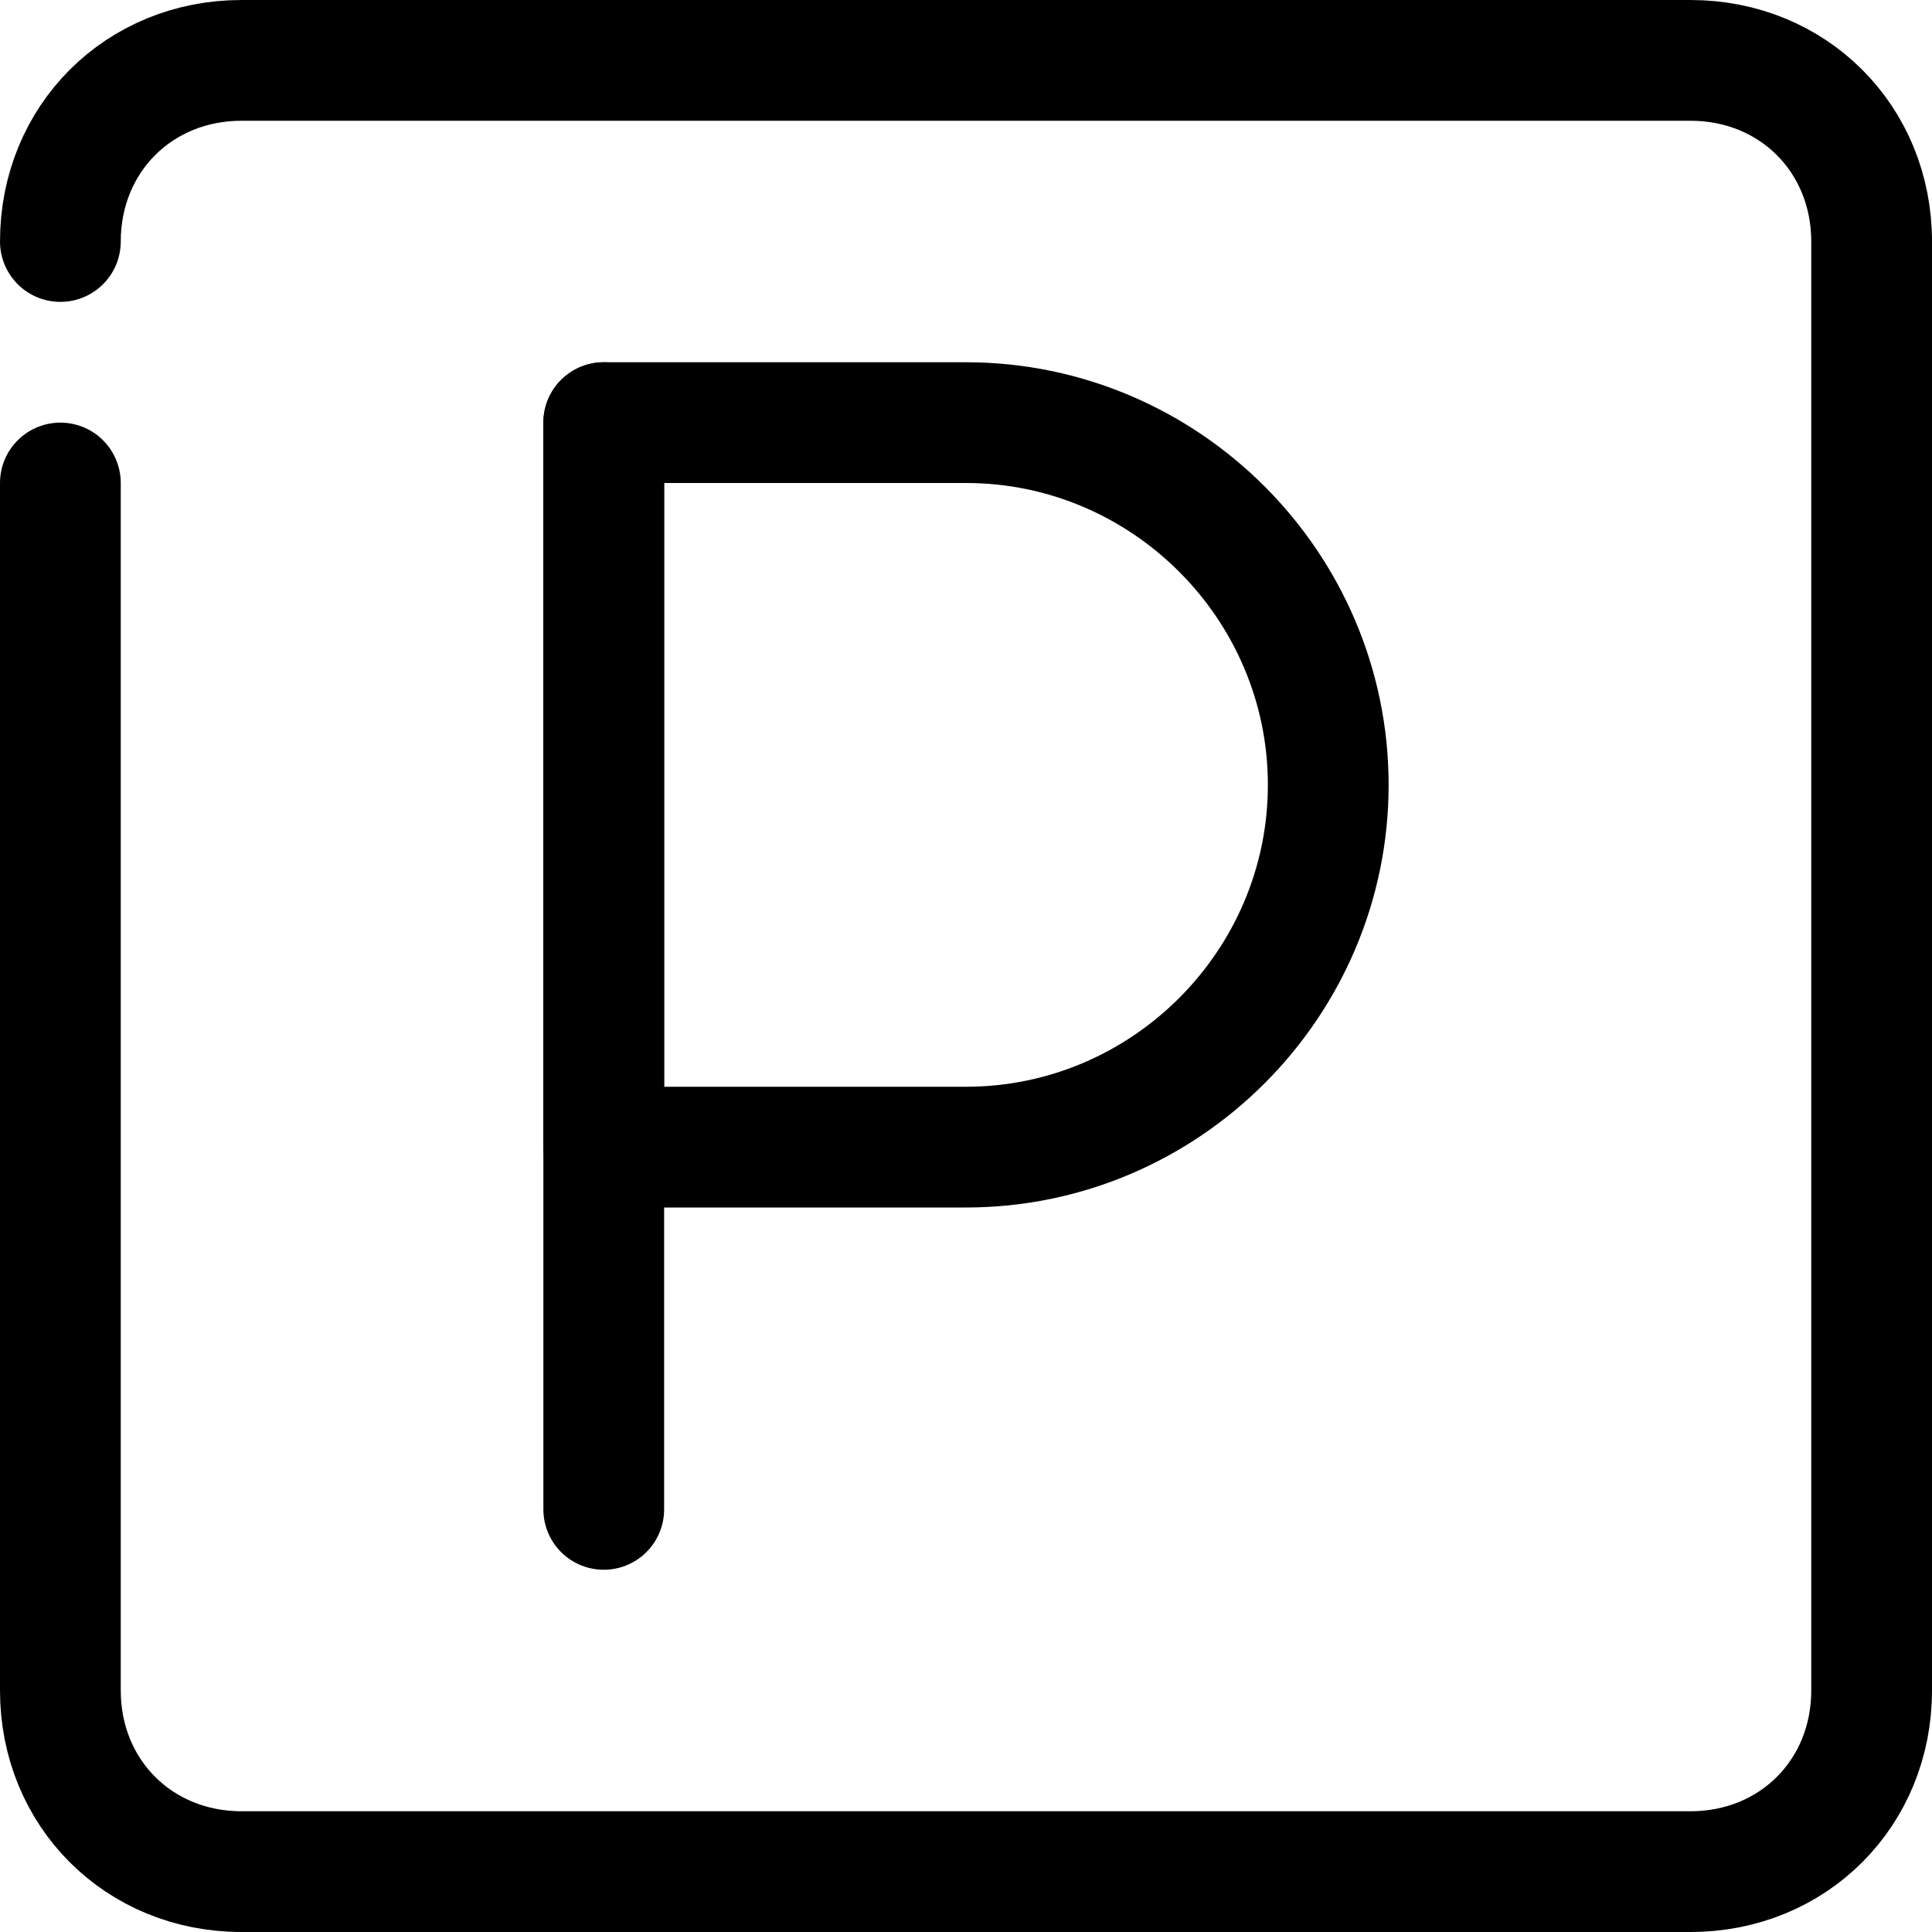
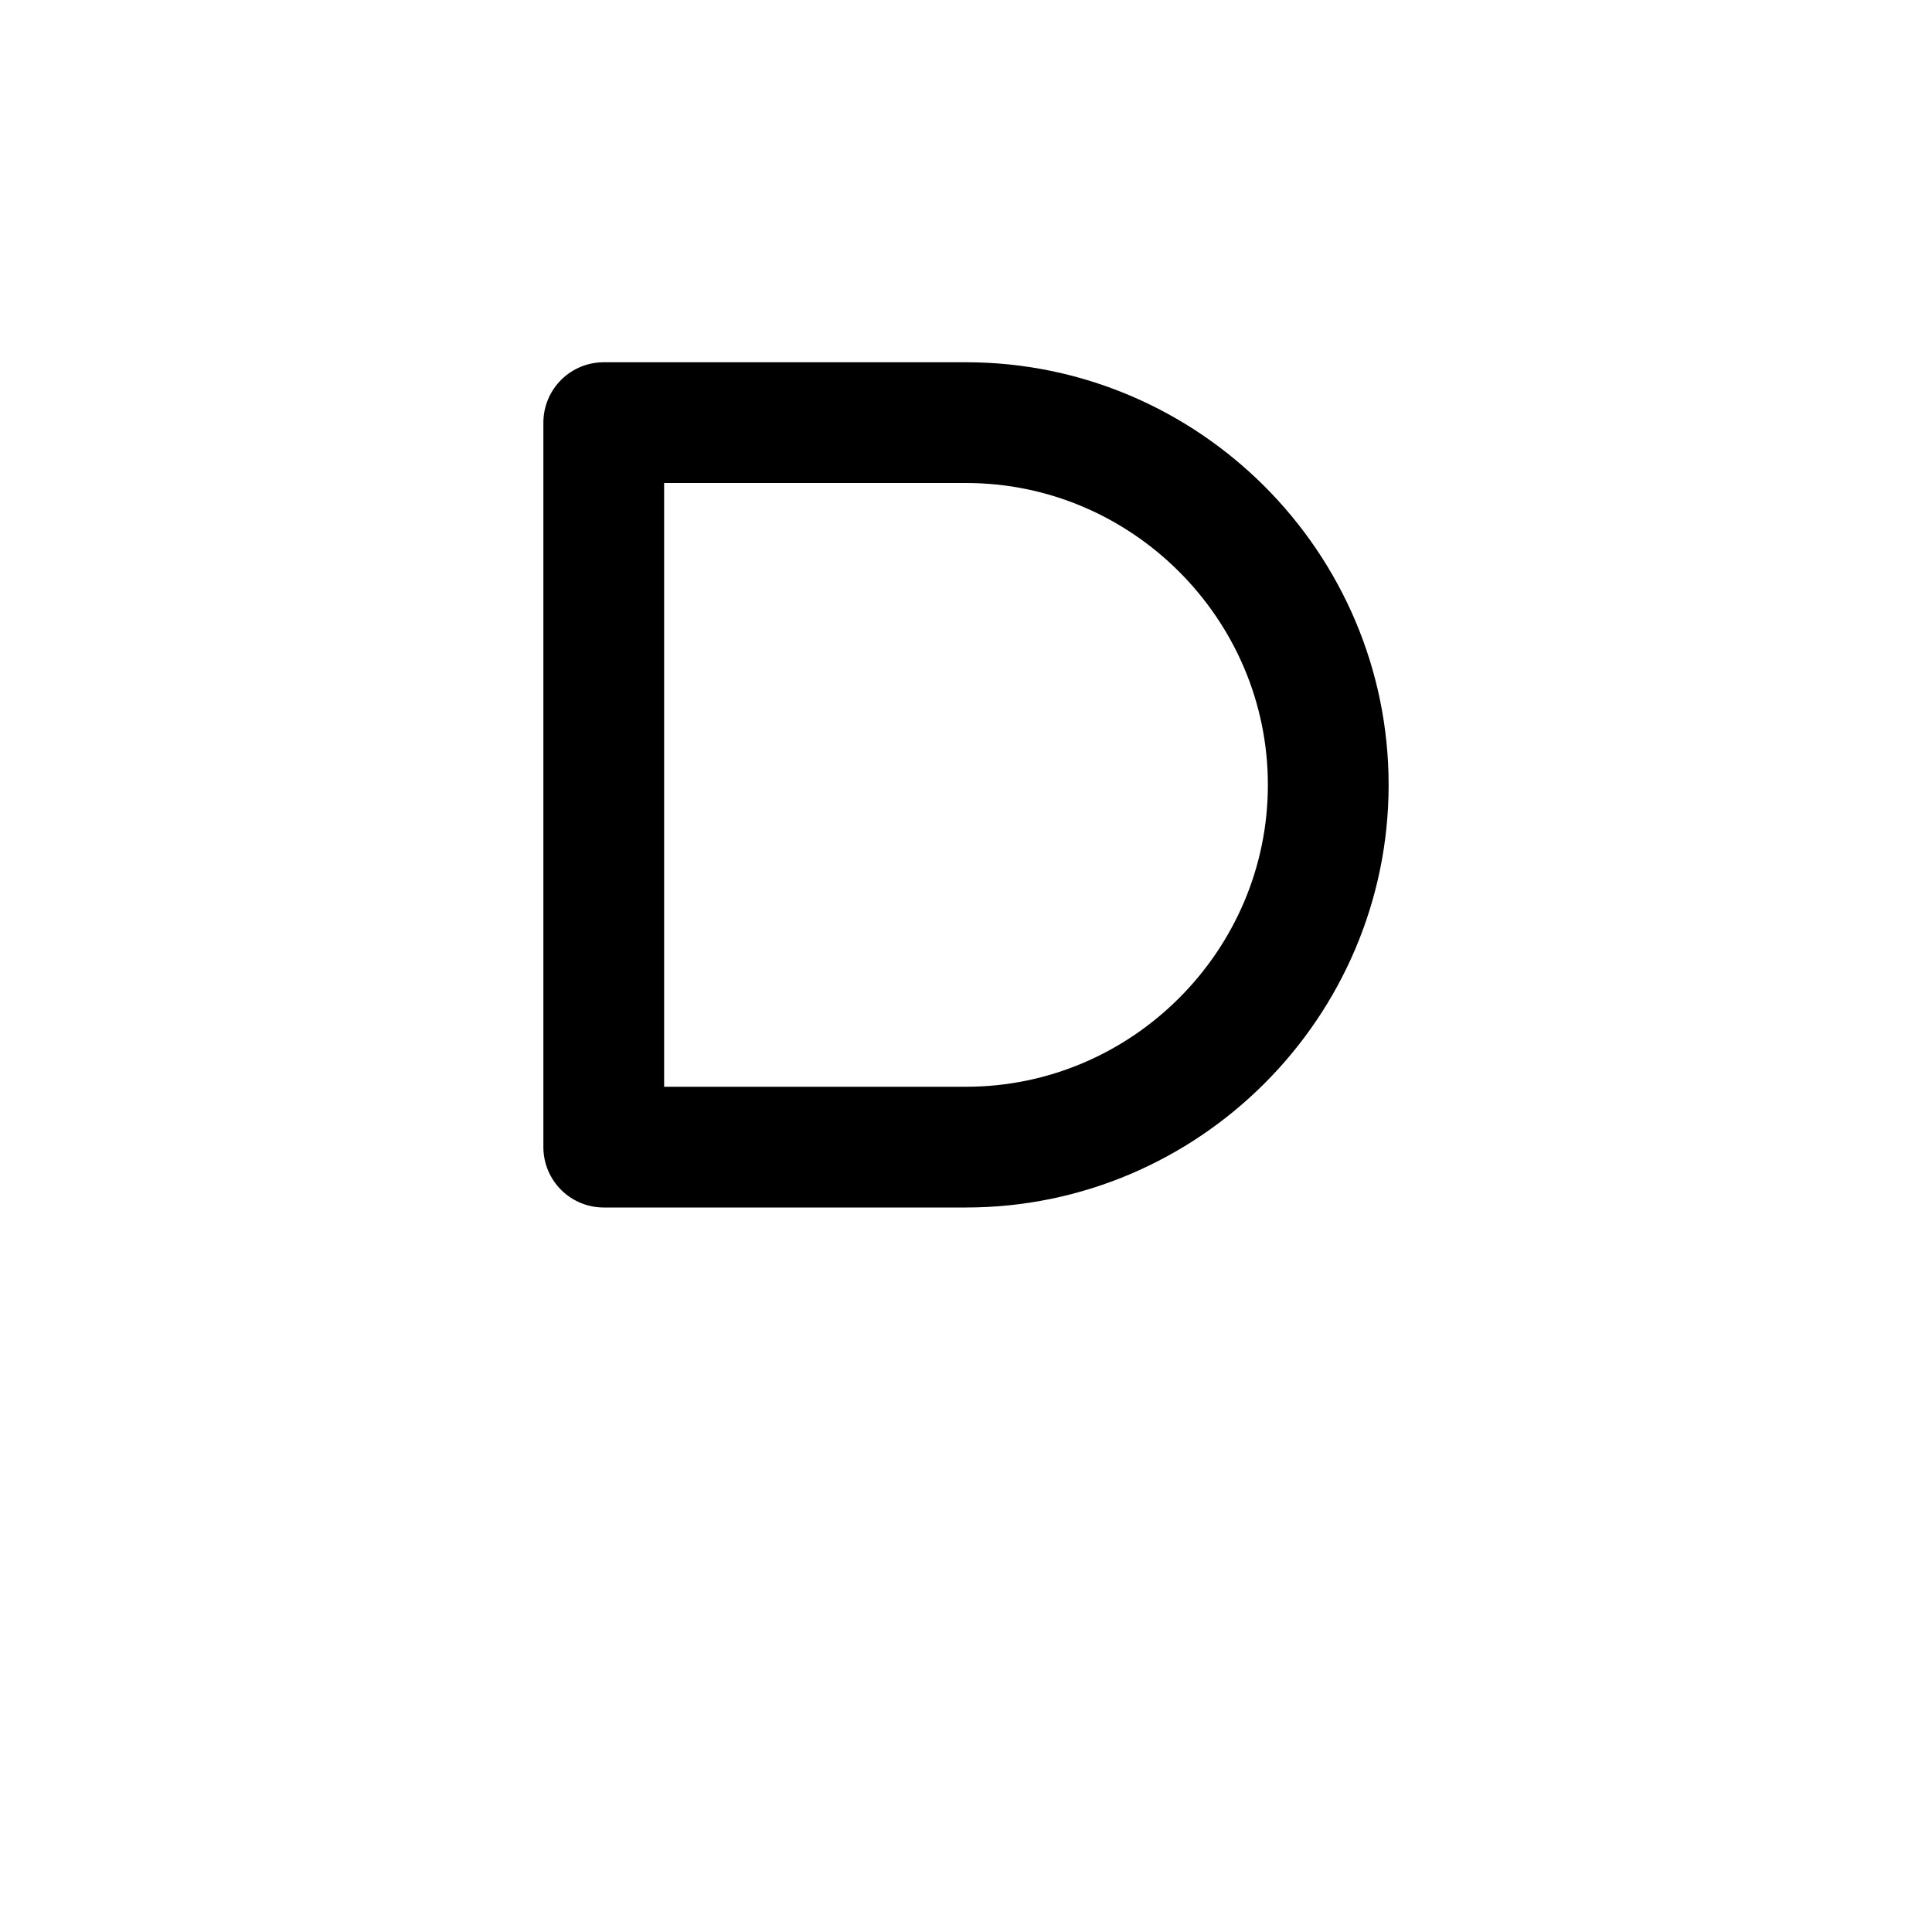
<svg xmlns="http://www.w3.org/2000/svg" width="32" height="32" viewBox="0 0 32 32" fill="none">
  <g clip-path="url(#clip0_5952_5912)">
    <g clip-path="url(#clip1_5952_5912)">
-       <path d="M1 8V28C1 29.7 2.3 31 4 31H28C29.7 31 31 29.7 31 28V4C31 2.3 29.7 1 28 1H4C2.3 1 1 2.3 1 4" stroke="black" stroke-width="2" stroke-miterlimit="10" stroke-linecap="round" stroke-linejoin="round" />
-       <path d="M10 7V25" stroke="black" stroke-width="2" stroke-miterlimit="10" stroke-linecap="round" stroke-linejoin="round" />
      <path d="M16 19H10V7H16C19.3 7 22 9.7 22 13C22 16.3 19.3 19 16 19Z" stroke="black" stroke-width="2" stroke-miterlimit="10" stroke-linecap="round" stroke-linejoin="round" />
    </g>
  </g>
  <defs>
    <clipPath id="clip0_5952_5912">
      <rect width="32" height="32" fill="white" />
    </clipPath>
    <clipPath id="clip1_5952_5912">
      <rect width="32" height="32" fill="white" />
    </clipPath>
  </defs>
</svg>